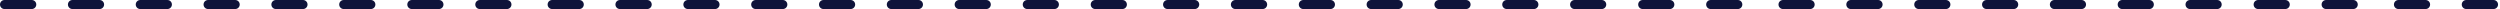
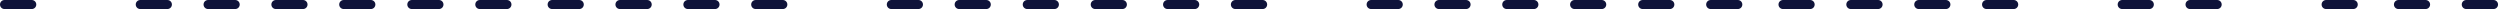
<svg xmlns="http://www.w3.org/2000/svg" width="553" height="2" viewBox="0 0 553 2" fill="none">
  <path d="M0 1C2.41411e-08 0.448 0.448 0 1 0L7.026 0C7.578 0 8.026 0.448 8.026 1C8.026 1.553 7.578 2 7.026 2L1 2C0.448 2 -2.41411e-08 1.553 0 1Z" fill="#0F133A" />
-   <path d="M15.026 1C15.026 0.448 15.474 0 16.026 0L22.026 0C22.578 0 23.026 0.448 23.026 1C23.026 1.553 22.578 2 22.026 2L16.026 2C15.474 2 15.026 1.553 15.026 1Z" fill="#0F133A" />
  <path d="M30.026 1C30.026 0.448 30.474 0 31.026 0L37.026 0C37.578 0 38.026 0.448 38.026 1C38.026 1.553 37.578 2 37.026 2L31.026 2C30.474 2 30.026 1.553 30.026 1Z" fill="#0F133A" />
  <path d="M45.026 1C45.026 0.448 45.474 0 46.026 0L52.026 0C52.578 0 53.026 0.448 53.026 1C53.026 1.553 52.578 2 52.026 2L46.026 2C45.474 2 45.026 1.553 45.026 1Z" fill="#0F133A" />
  <path d="M60.026 1C60.026 0.448 60.474 0 61.026 0L67.026 0C67.578 0 68.026 0.448 68.026 1C68.026 1.553 67.578 2 67.026 2L61.026 2C60.474 2 60.026 1.553 60.026 1Z" fill="#0F133A" />
  <path d="M75.033 1C75.033 0.448 75.481 0 76.033 0L82.034 0C82.586 0 83.034 0.448 83.034 1C83.034 1.553 82.586 2 82.034 2L76.033 2C75.481 2 75.033 1.553 75.033 1Z" fill="#0F133A" />
  <path d="M90.096 1C90.096 0.448 90.544 2.20042e-05 91.096 2.1064e-05L97.097 1.08479e-05C97.65 9.90765e-06 98.097 0.448 98.097 1C98.097 1.552 97.65 2 97.097 2L91.096 2C90.544 2 90.096 1.552 90.096 1Z" fill="#0F133A" />
  <path d="M105.133 1C105.133 0.448 105.581 2.20042e-05 106.133 2.1064e-05L112.134 1.08479e-05C112.686 9.90765e-06 113.134 0.448 113.134 1C113.134 1.552 112.686 2 112.134 2L106.133 2C105.581 2 105.133 1.552 105.133 1Z" fill="#0F133A" />
  <path d="M121.134 1C121.134 0.448 121.582 1.11564e-05 122.134 1.02162e-05L128.135 0C128.687 -9.40231e-07 129.135 0.448 129.135 1C129.135 1.552 128.687 2 128.135 2L122.134 2C121.582 2 121.134 1.552 121.134 1Z" fill="#0F133A" />
  <path d="M136.135 1C136.135 0.448 136.582 0 137.135 0L143.161 0C143.713 0 144.161 0.448 144.161 1C144.161 1.553 143.713 2 143.161 2L137.135 2C136.582 2 136.135 1.553 136.135 1Z" fill="#0F133A" />
  <path d="M151.161 1C151.161 0.448 151.608 0 152.161 0L158.161 0C158.713 0 159.161 0.448 159.161 1C159.161 1.553 158.713 2 158.161 2L152.161 2C151.608 2 151.161 1.553 151.161 1Z" fill="#0F133A" />
  <path d="M166.161 1C166.161 0.448 166.608 0 167.161 0L173.161 0C173.713 0 174.161 0.448 174.161 1C174.161 1.553 173.713 2 173.161 2L167.161 2C166.608 2 166.161 1.553 166.161 1Z" fill="#0F133A" />
-   <path d="M181.161 1C181.161 0.448 181.608 0 182.161 0L188.161 0C188.713 0 189.161 0.448 189.161 1C189.161 1.553 188.713 2 188.161 2L182.161 2C181.608 2 181.161 1.553 181.161 1Z" fill="#0F133A" />
  <path d="M196.161 1C196.161 0.448 196.608 0 197.161 0L203.161 0C203.713 0 204.161 0.448 204.161 1C204.161 1.553 203.713 2 203.161 2L197.161 2C196.608 2 196.161 1.553 196.161 1Z" fill="#0F133A" />
  <path d="M211.168 1C211.168 0.448 211.615 0 212.168 0L218.169 0C218.721 0 219.169 0.448 219.169 1C219.169 1.553 218.721 2 218.169 2L212.168 2C211.615 2 211.168 1.553 211.168 1Z" fill="#0F133A" />
  <path d="M226.231 1C226.231 0.448 226.679 2.20042e-05 227.231 2.1064e-05L233.232 1.08479e-05C233.784 9.90765e-06 234.232 0.448 234.232 1C234.232 1.552 233.784 2 233.232 2L227.231 2C226.679 2 226.231 1.552 226.231 1Z" fill="#0F133A" />
  <path d="M241.268 1C241.268 0.448 241.715 2.20042e-05 242.268 2.1064e-05L248.269 1.08479e-05C248.821 9.90765e-06 249.269 0.448 249.269 1C249.269 1.552 248.821 2 248.269 2L242.268 2C241.715 2 241.268 1.552 241.268 1Z" fill="#0F133A" />
  <path d="M257.269 1C257.269 0.448 257.716 1.11564e-05 258.269 1.02162e-05L264.27 0C264.822 -9.40231e-07 265.27 0.448 265.27 1C265.27 1.552 264.822 2 264.27 2L258.269 2C257.716 2 257.269 1.552 257.269 1Z" fill="#0F133A" />
  <path d="M272.27 1C272.27 0.448 272.717 0 273.27 0L279.295 0C279.848 0 280.295 0.448 280.295 1C280.295 1.553 279.848 2 279.295 2L273.27 2C272.717 2 272.27 1.553 272.27 1Z" fill="#0F133A" />
-   <path d="M287.295 1C287.295 0.448 287.743 0 288.295 0L294.295 0C294.848 0 295.295 0.448 295.295 1C295.295 1.553 294.848 2 294.295 2L288.295 2C287.743 2 287.295 1.553 287.295 1Z" fill="#0F133A" />
  <path d="M302.295 1C302.295 0.448 302.743 0 303.295 0L309.295 0C309.848 0 310.295 0.448 310.295 1C310.295 1.553 309.848 2 309.295 2L303.295 2C302.743 2 302.295 1.553 302.295 1Z" fill="#0F133A" />
  <path d="M317.295 1C317.295 0.448 317.743 0 318.295 0L324.295 0C324.848 0 325.295 0.448 325.295 1C325.295 1.553 324.848 2 324.295 2L318.295 2C317.743 2 317.295 1.553 317.295 1Z" fill="#0F133A" />
  <path d="M332.295 1C332.295 0.448 332.743 0 333.295 0L339.295 0C339.848 0 340.295 0.448 340.295 1C340.295 1.553 339.848 2 339.295 2L333.295 2C332.743 2 332.295 1.553 332.295 1Z" fill="#0F133A" />
  <path d="M347.302 1C347.302 0.448 347.75 0 348.302 0L354.303 0C354.856 0 355.303 0.448 355.303 1C355.303 1.553 354.856 2 354.303 2L348.302 2C347.75 2 347.302 1.553 347.302 1Z" fill="#0F133A" />
  <path d="M362.366 1C362.366 0.448 362.814 2.20042e-05 363.366 2.1064e-05L369.367 1.08479e-05C369.919 9.90765e-06 370.367 0.448 370.367 1C370.367 1.552 369.919 2 369.367 2L363.366 2C362.814 2 362.366 1.552 362.366 1Z" fill="#0F133A" />
  <path d="M377.403 1C377.403 0.448 377.85 2.20042e-05 378.403 2.1064e-05L384.403 1.08479e-05C384.956 9.90765e-06 385.403 0.448 385.403 1C385.403 1.552 384.956 2 384.403 2L378.403 2C377.85 2 377.403 1.552 377.403 1Z" fill="#0F133A" />
  <path d="M393.403 1C393.403 0.448 393.851 1.11564e-05 394.403 1.02162e-05L400.404 0C400.957 -9.40231e-07 401.404 0.448 401.404 1C401.404 1.552 400.957 2 400.404 2L394.403 2C393.851 2 393.403 1.552 393.403 1Z" fill="#0F133A" />
  <path d="M408.404 1C408.404 0.448 408.852 0 409.404 0L415.43 0C415.982 0 416.43 0.448 416.43 1C416.43 1.553 415.982 2 415.43 2L409.404 2C408.852 2 408.404 1.553 408.404 1Z" fill="#0F133A" />
  <path d="M423.43 1C423.43 0.448 423.878 0 424.43 0L430.43 0C430.982 0 431.43 0.448 431.43 1C431.43 1.553 430.982 2 430.43 2L424.43 2C423.878 2 423.43 1.553 423.43 1Z" fill="#0F133A" />
  <path d="M438.43 1C438.43 0.448 438.878 0 439.43 0L445.43 0C445.982 0 446.43 0.448 446.43 1C446.43 1.553 445.982 2 445.43 2L439.43 2C438.878 2 438.43 1.553 438.43 1Z" fill="#0F133A" />
-   <path d="M453.43 1C453.43 0.448 453.878 0 454.43 0L460.43 0C460.982 0 461.43 0.448 461.43 1C461.43 1.553 460.982 2 460.43 2L454.43 2C453.878 2 453.43 1.553 453.43 1Z" fill="#0F133A" />
  <path d="M468.43 1C468.43 0.448 468.878 0 469.43 0L475.43 0C475.982 0 476.43 0.448 476.43 1C476.43 1.553 475.982 2 475.43 2L469.43 2C468.878 2 468.43 1.553 468.43 1Z" fill="#0F133A" />
  <path d="M483.437 1C483.437 0.448 483.885 0 484.437 0L490.438 0C490.99 0 491.438 0.448 491.438 1C491.438 1.553 490.99 2 490.438 2L484.437 2C483.885 2 483.437 1.553 483.437 1Z" fill="#0F133A" />
-   <path d="M498.501 1C498.501 0.448 498.948 2.20042e-05 499.501 2.1064e-05L505.502 1.08479e-05C506.054 9.90765e-06 506.502 0.448 506.502 1C506.502 1.552 506.054 2 505.502 2L499.501 2C498.948 2 498.501 1.552 498.501 1Z" fill="#0F133A" />
  <path d="M513.537 1C513.537 0.448 513.985 2.20042e-05 514.537 2.1064e-05L520.538 1.08479e-05C521.09 9.90765e-06 521.538 0.448 521.538 1C521.538 1.552 521.09 2 520.538 2L514.537 2C513.985 2 513.537 1.552 513.537 1Z" fill="#0F133A" />
  <path d="M529.538 1C529.538 0.448 529.986 1.11564e-05 530.538 1.02162e-05L536.539 0C537.091 -9.40231e-07 537.539 0.448 537.539 1C537.539 1.552 537.091 2 536.539 2L530.538 2C529.986 2 529.538 1.552 529.538 1Z" fill="#0F133A" />
  <path d="M544.539 1C544.539 0.448 544.987 0 545.539 0L551.565 0C552.117 0 552.565 0.448 552.565 1C552.565 1.553 552.117 2 551.565 2L545.539 2C544.987 2 544.539 1.553 544.539 1Z" fill="#0F133A" />
</svg>